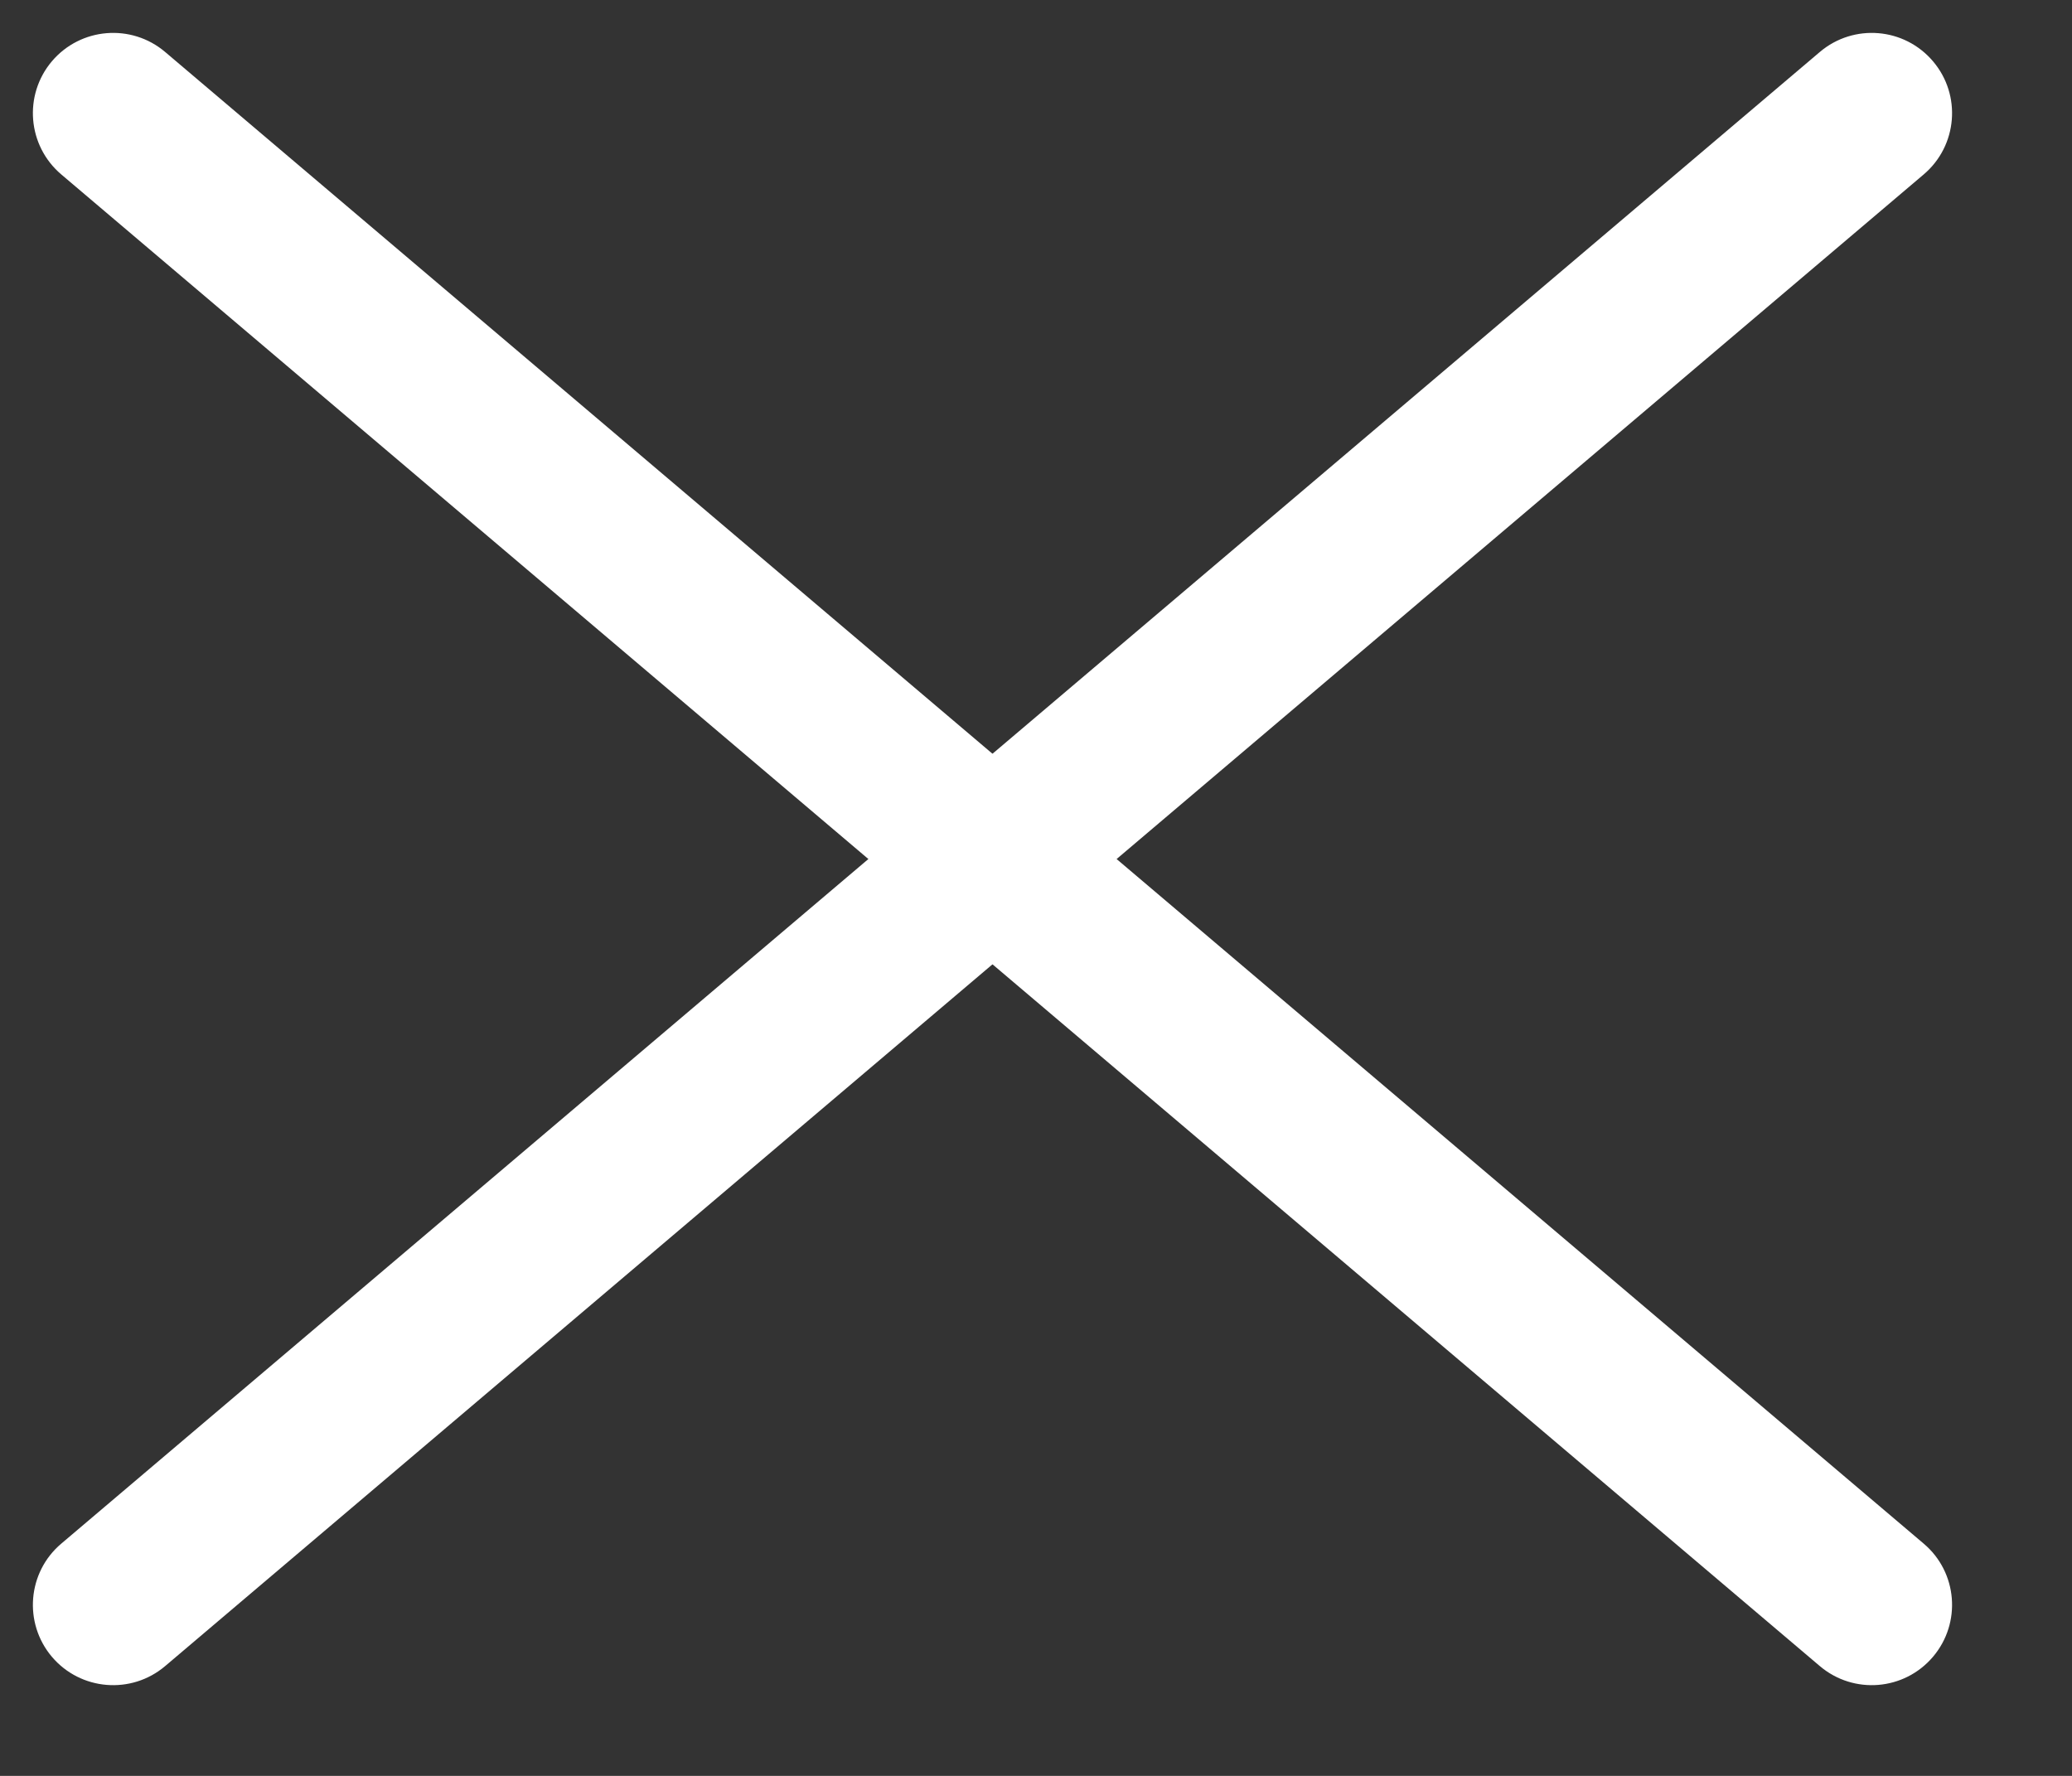
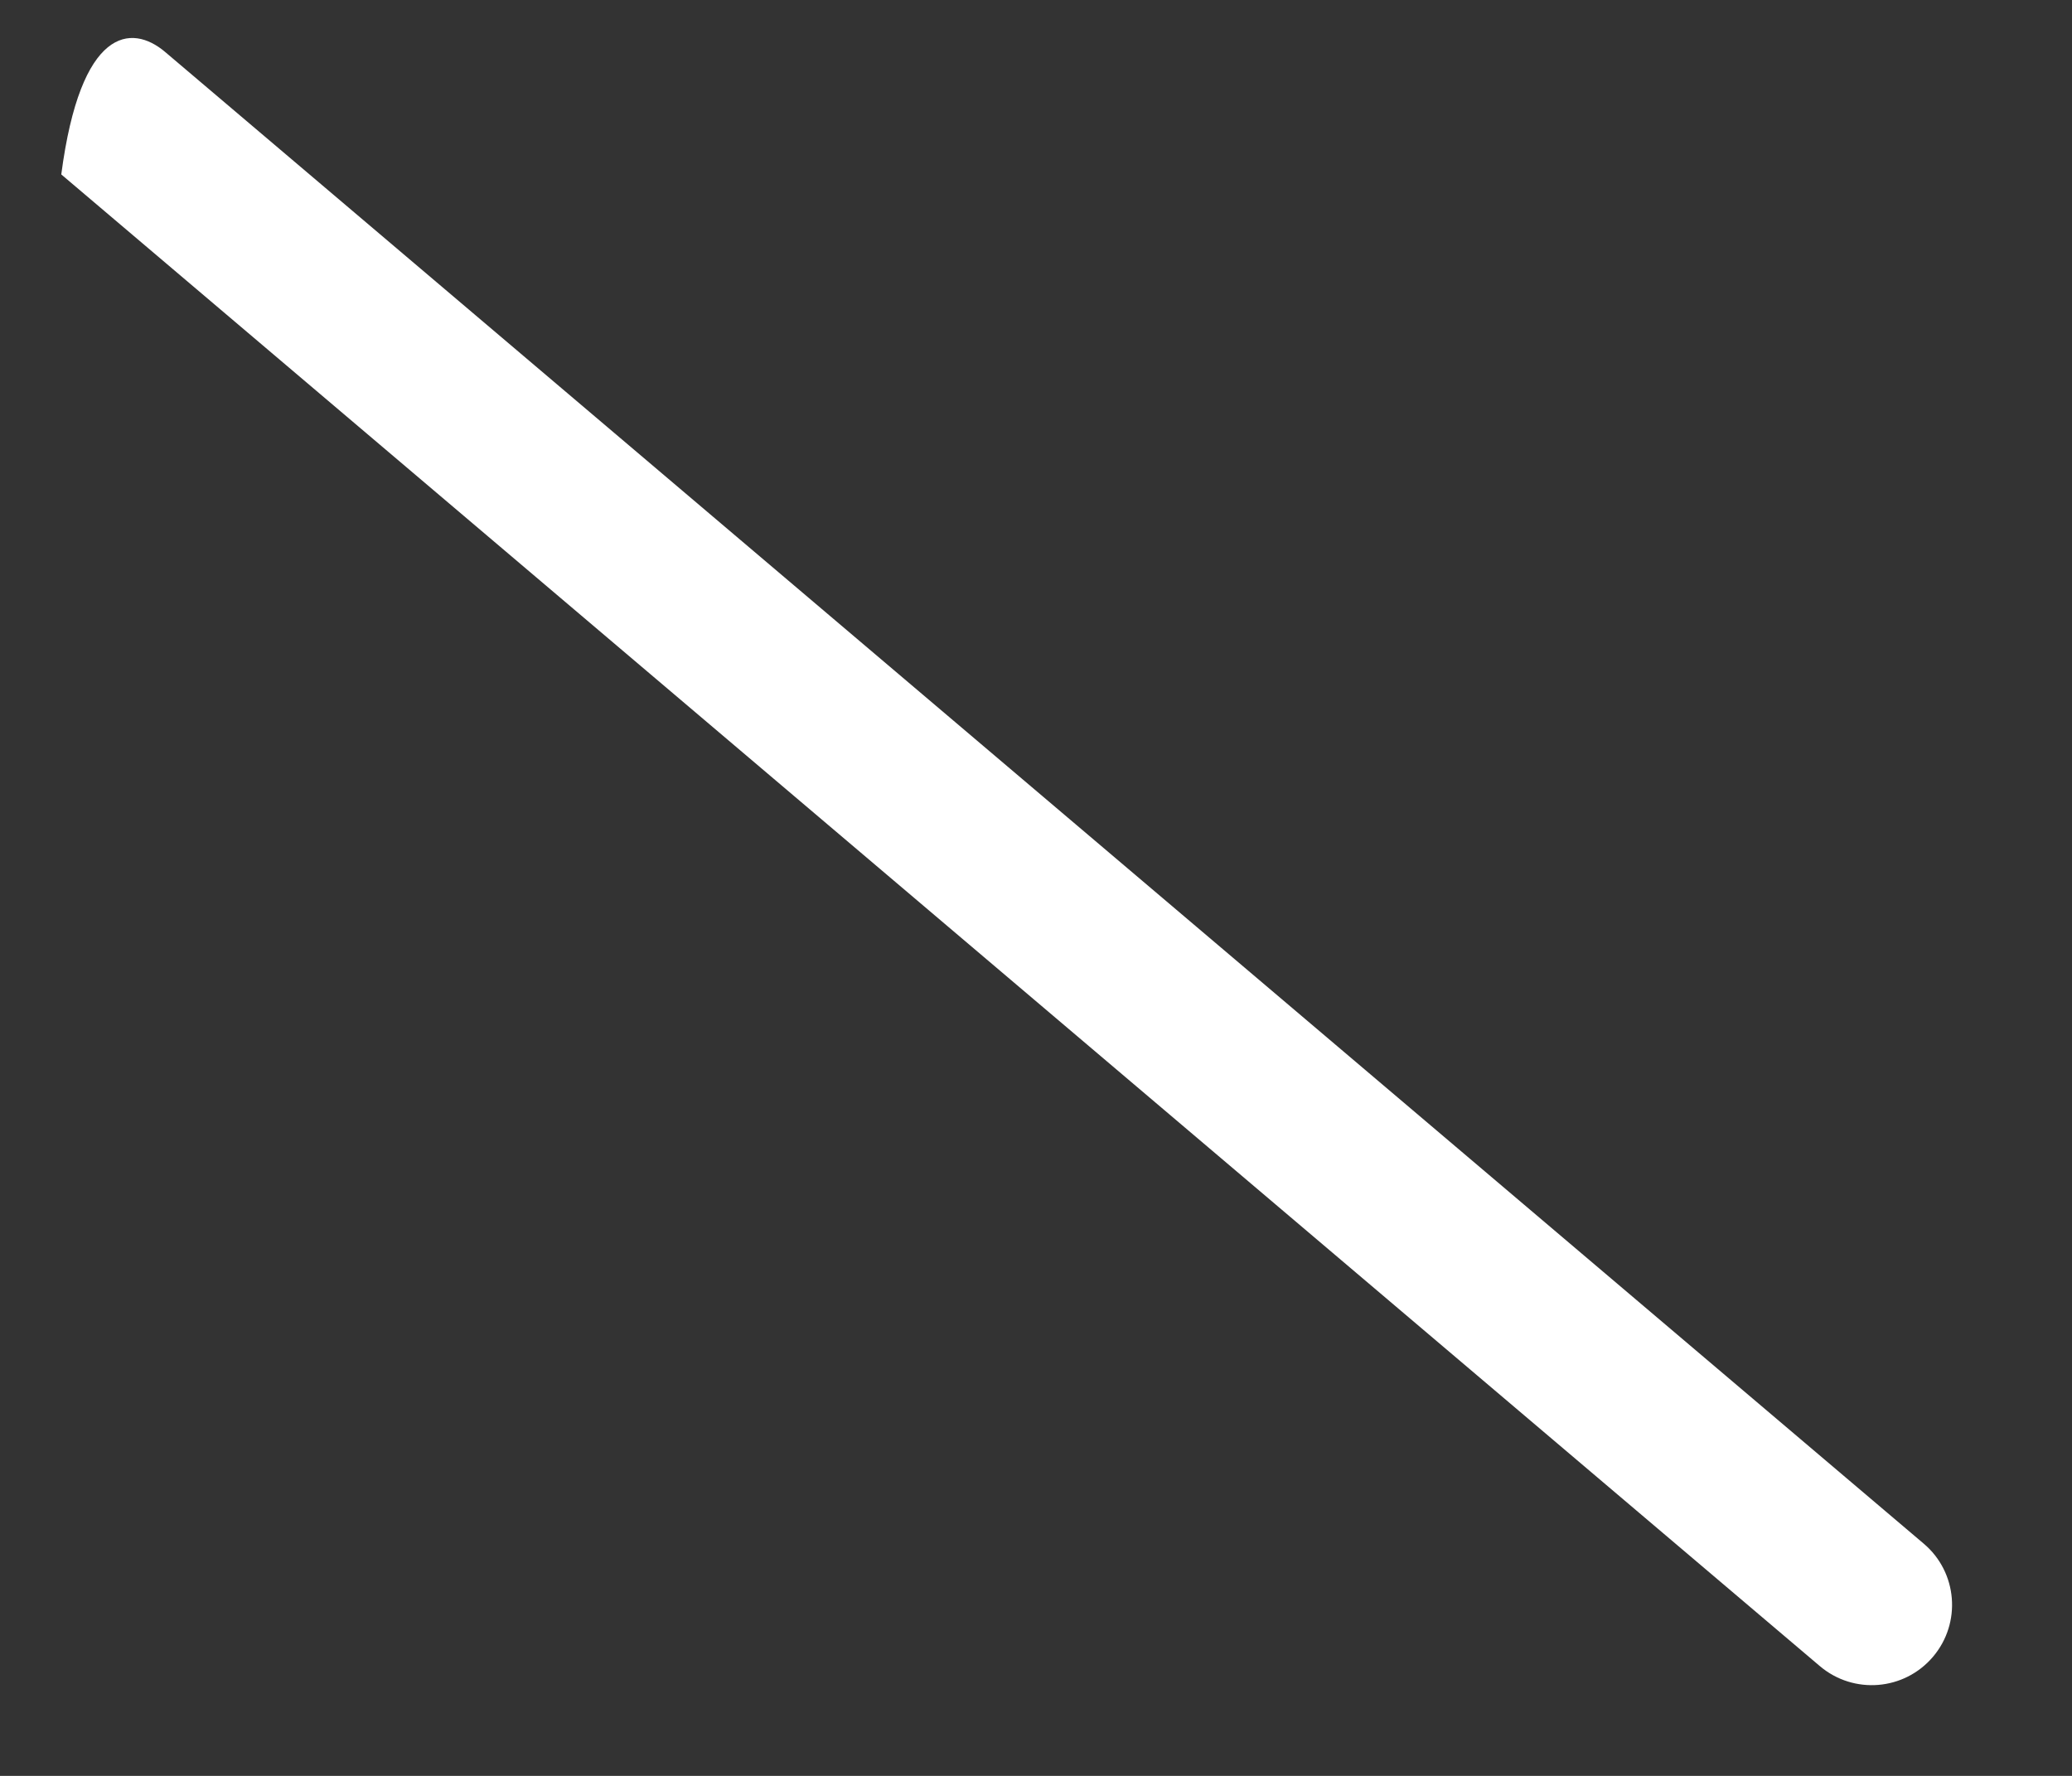
<svg xmlns="http://www.w3.org/2000/svg" width="21" height="18" viewBox="0 0 21 18" fill="none">
  <rect x="0" y="0" width="21" height="18" fill="#333333" stroke="none" />
-   <path d="M1.674 16.887L19.497 1.768C19.84 1.477 19.882 0.963 19.591 0.621C19.3 0.278 18.787 0.236 18.444 0.527L0.621 15.646C0.278 15.936 0.236 16.45 0.526 16.793C0.817 17.136 1.331 17.178 1.674 16.887Z" fill="white" />
-   <path d="M1.674 0.527L19.497 15.646C19.84 15.936 19.882 16.45 19.591 16.793C19.3 17.136 18.787 17.178 18.444 16.887L0.621 1.768C0.278 1.477 0.236 0.964 0.526 0.621C0.817 0.278 1.331 0.236 1.674 0.527Z" fill="white" />
+   <path d="M1.674 0.527L19.497 15.646C19.84 15.936 19.882 16.45 19.591 16.793C19.3 17.136 18.787 17.178 18.444 16.887L0.621 1.768C0.817 0.278 1.331 0.236 1.674 0.527Z" fill="white" />
</svg>